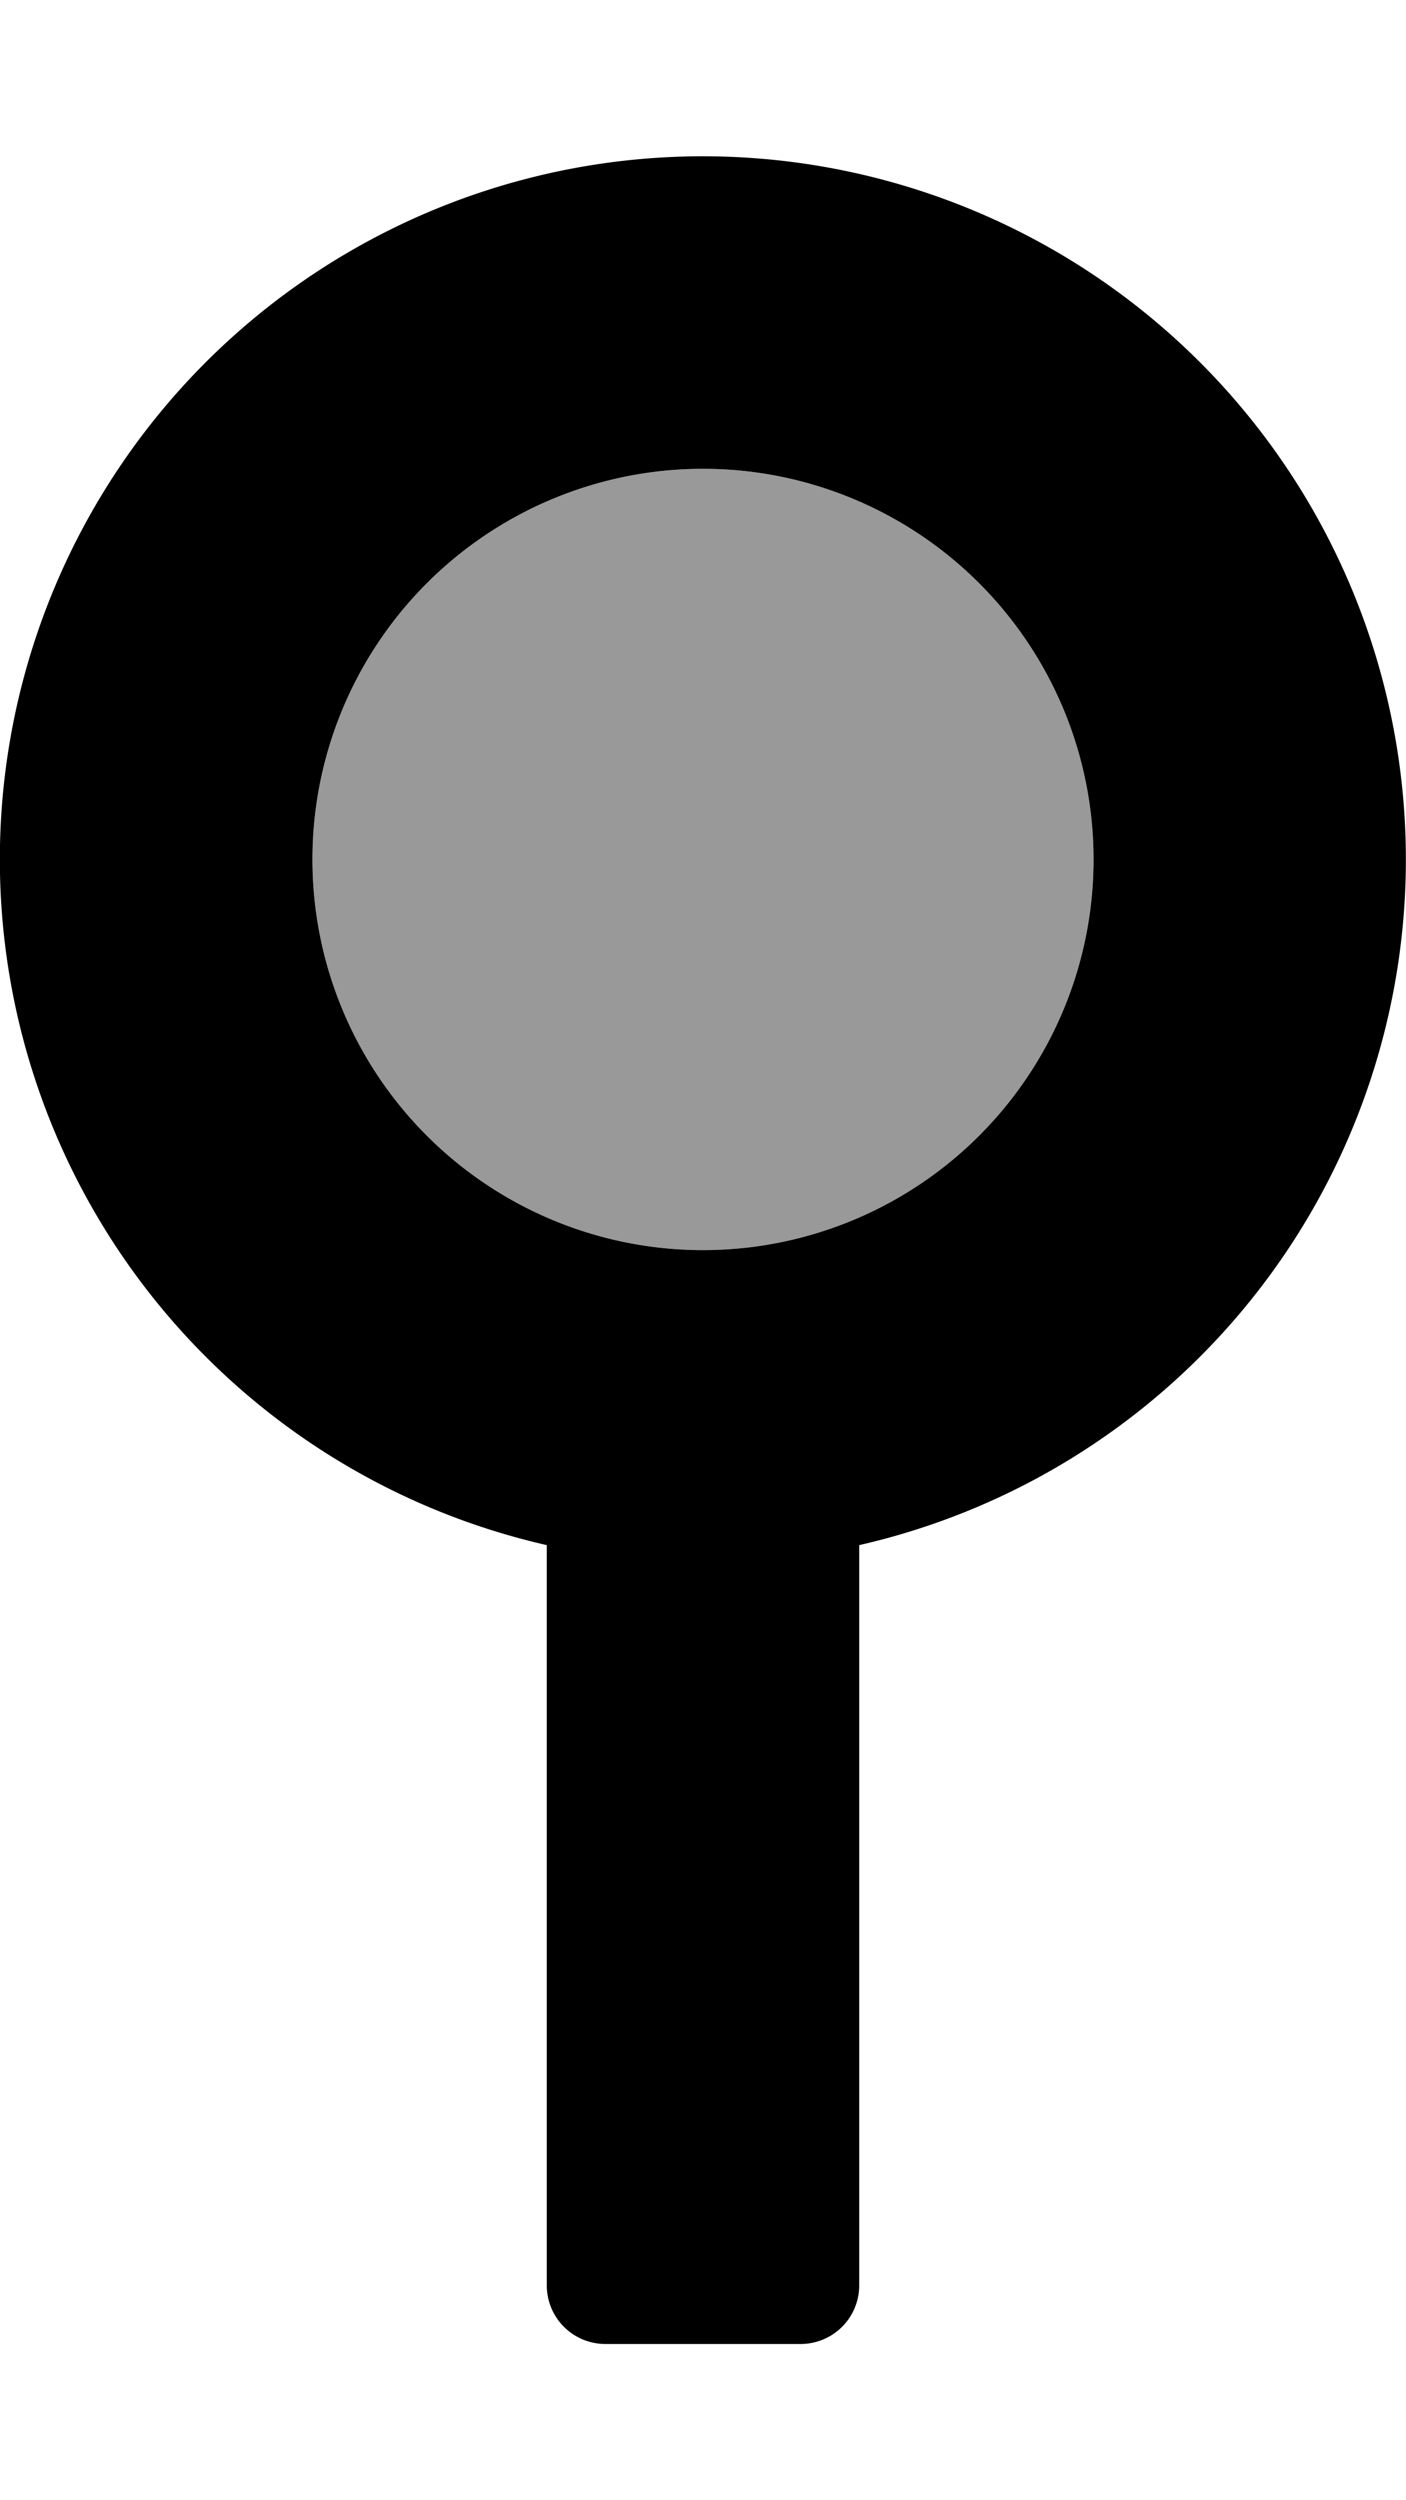
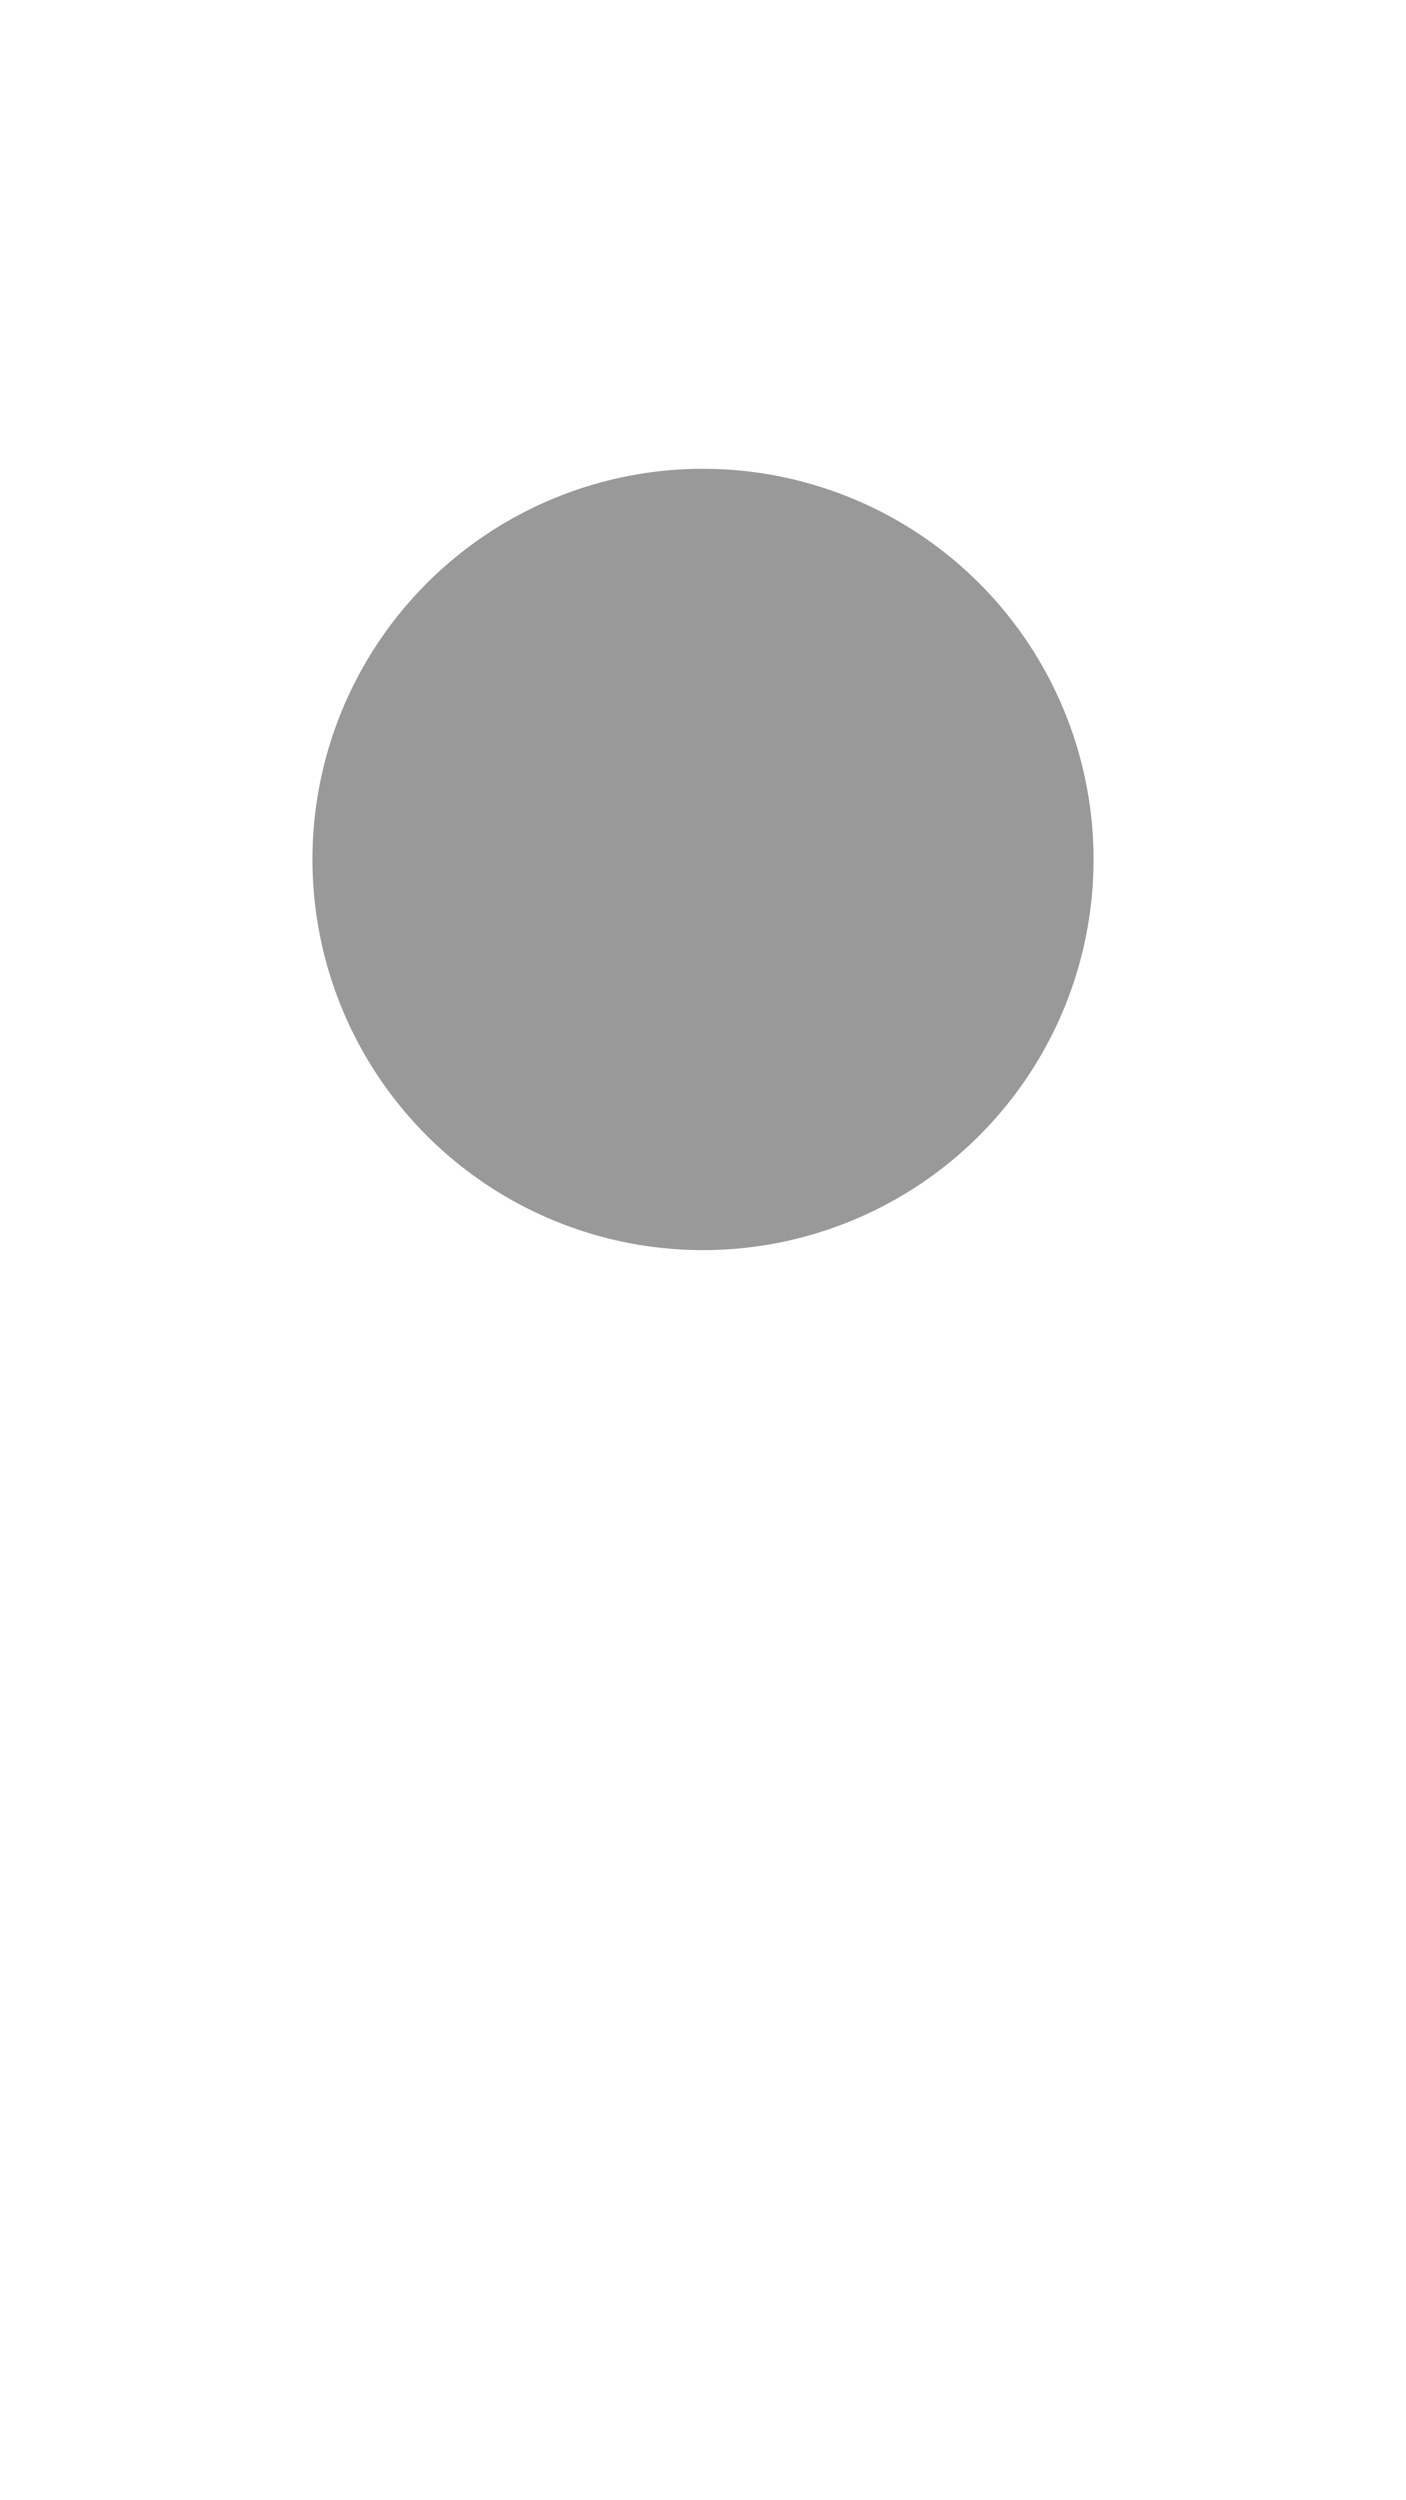
<svg xmlns="http://www.w3.org/2000/svg" viewBox="0 0 288 512">
  <defs>
    <style>.fa-secondary{opacity:.4}</style>
  </defs>
  <path d="M144 256a80 80 0 1 1 80-80 80 80 0 0 1-80 80z" class="fa-secondary" />
-   <path d="M284.37 144A144 144 0 1 0 112 316.41V468a12 12 0 0 0 12 12h40a12 12 0 0 0 12-12V316.41A144 144 0 0 0 284.37 144zM144 256a80 80 0 1 1 80-80 80 80 0 0 1-80 80z" class="fa-primary" />
</svg>